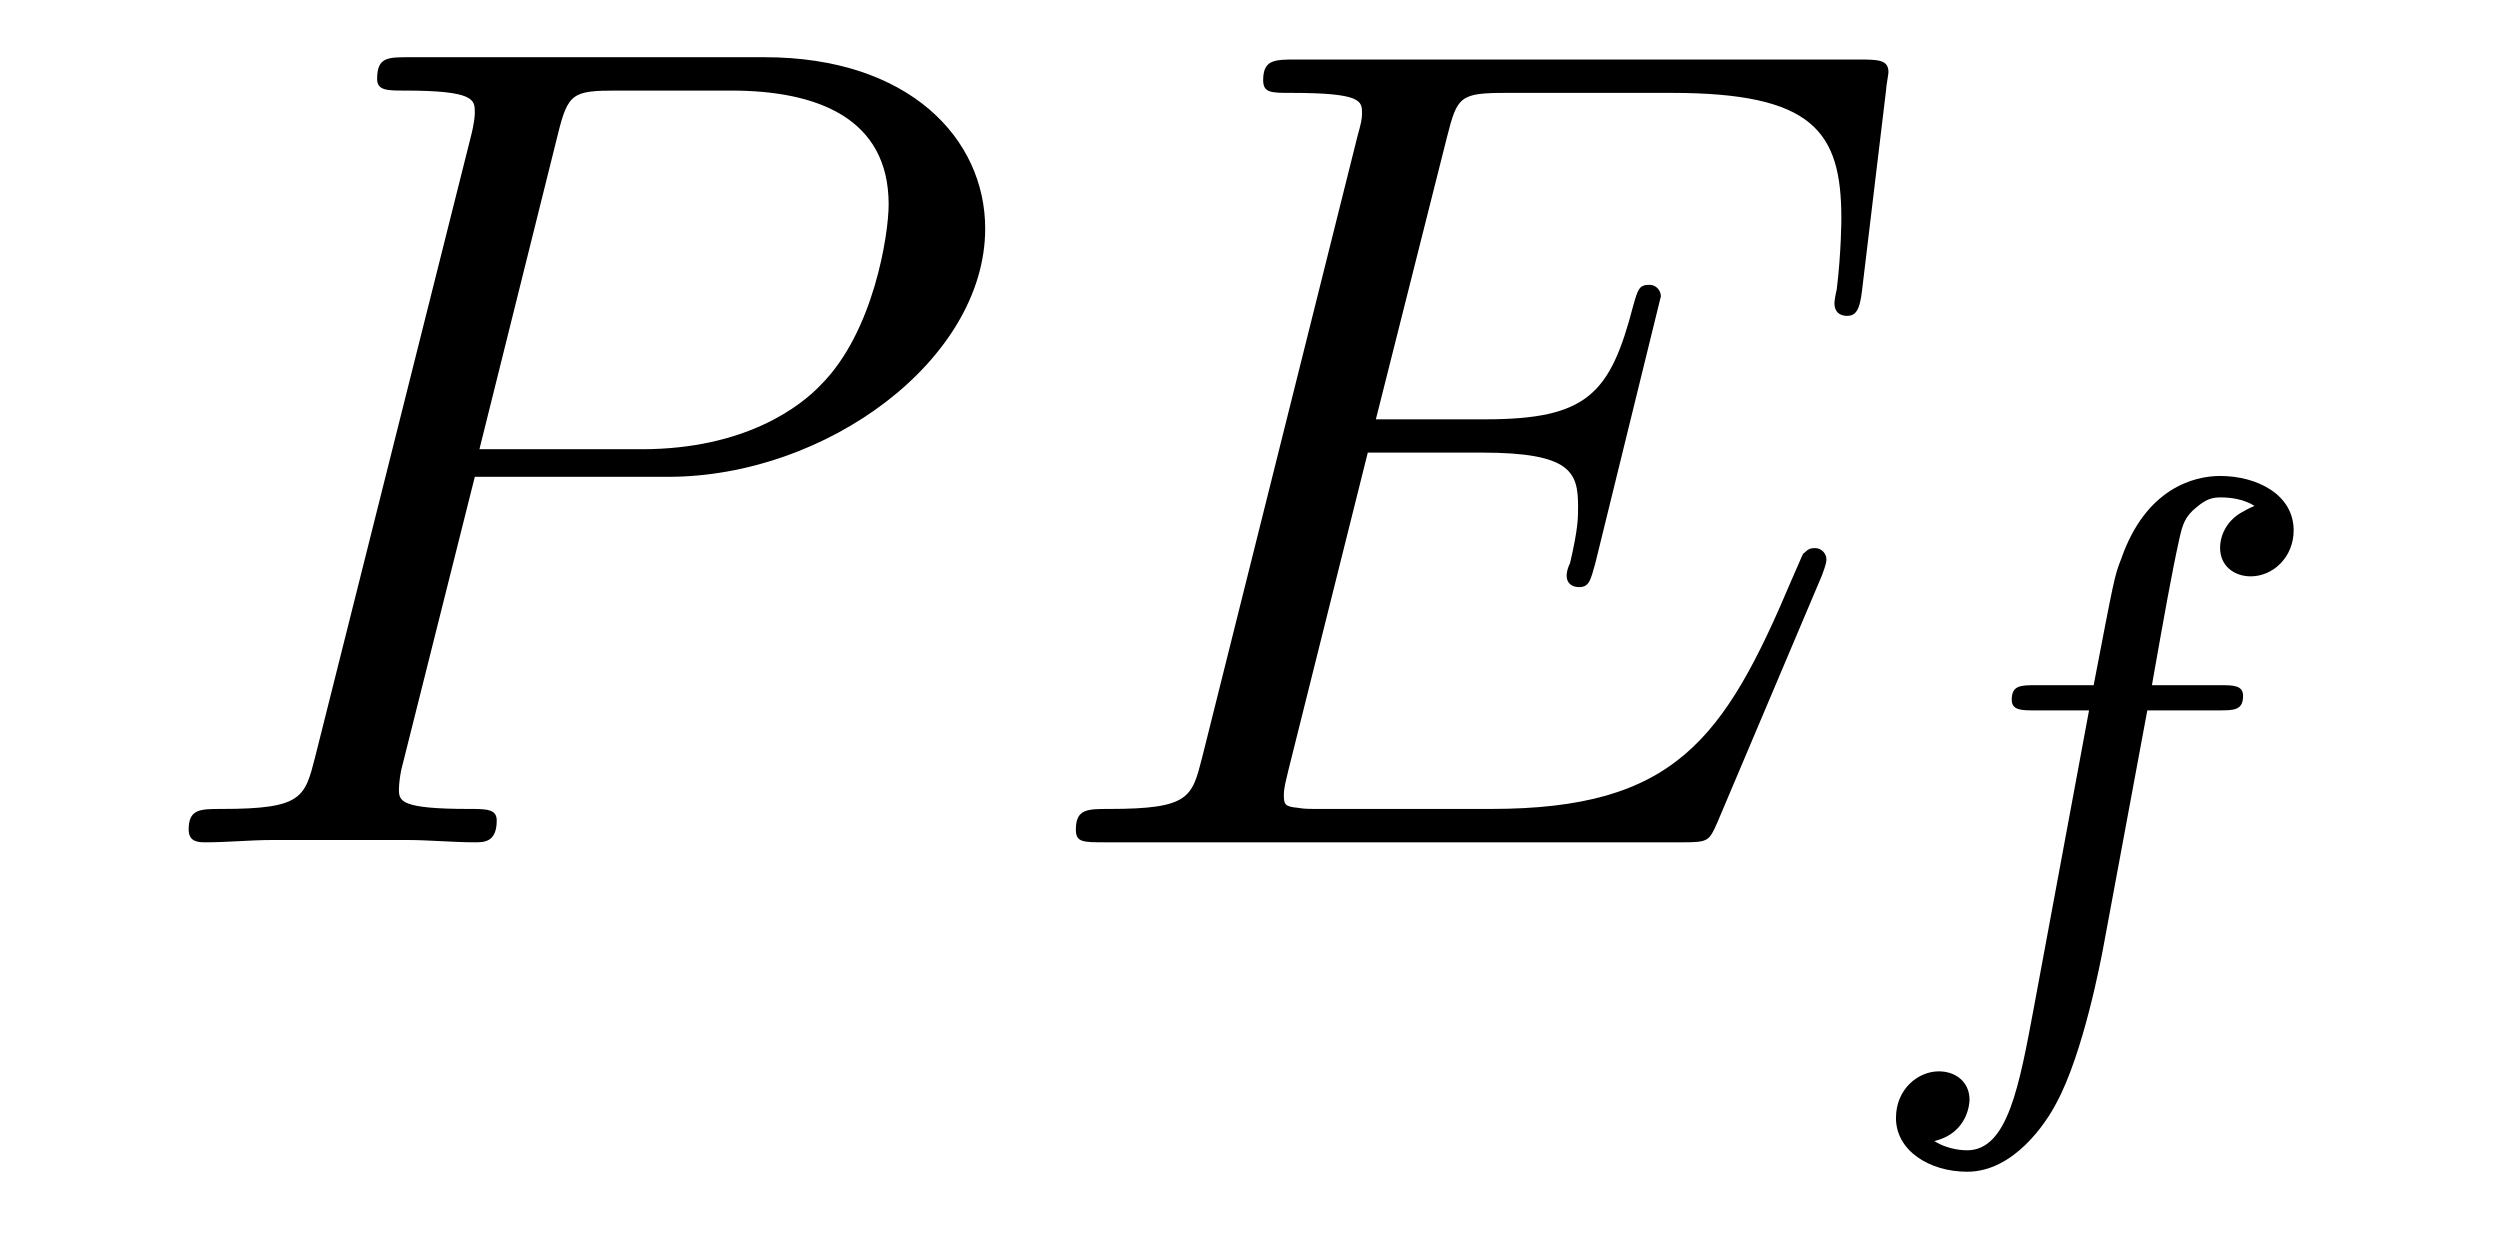
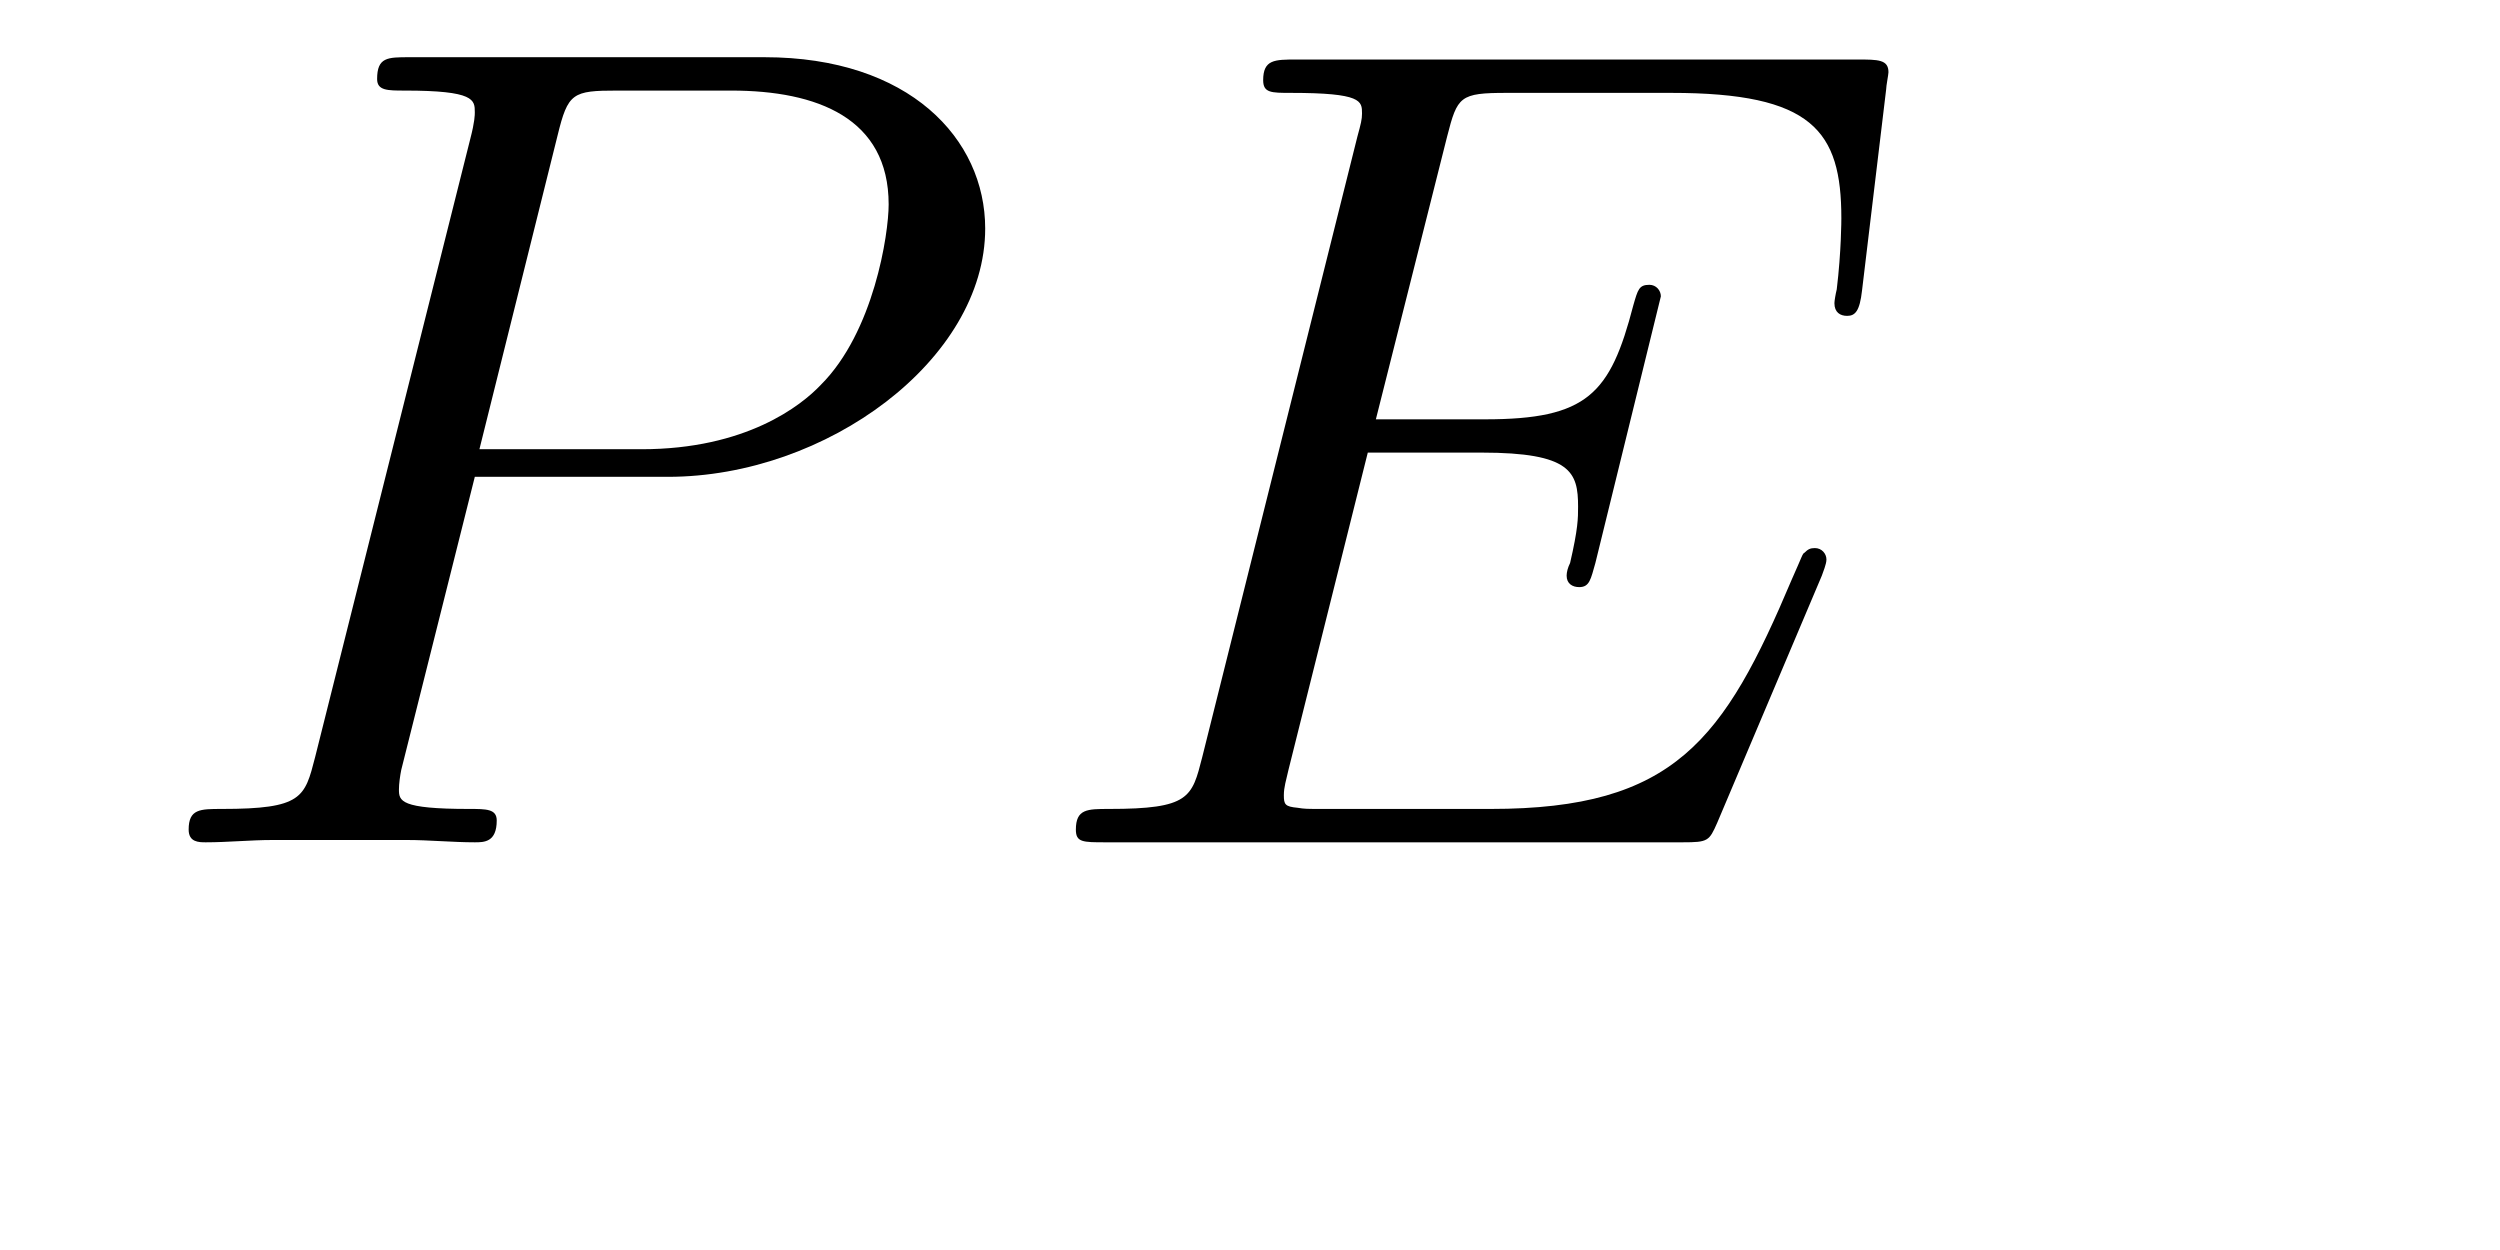
<svg xmlns="http://www.w3.org/2000/svg" version="1.1" width="26pt" height="13pt" viewBox="0 -13 26 13">
  <g id="page1">
    <g transform="matrix(1 0 0 -1 -127 650)">
      <path d="M131.938 658.041H133.947C135.596 658.041 137.246 659.261 137.246 660.623C137.246 661.556 136.457 662.405 134.951 662.405H131.257C131.03 662.405 130.922 662.405 130.922 662.178C130.922 662.058 131.03 662.058 131.209 662.058C131.938 662.058 131.938 661.962 131.938 661.831C131.938 661.807 131.938 661.735 131.891 661.556L130.277 655.125C130.169 654.706 130.145 654.587 129.308 654.587C129.081 654.587 128.962 654.587 128.962 654.372C128.962 654.24 129.069 654.24 129.141 654.24C129.368 654.24 129.608 654.264 129.834 654.264H131.233C131.46 654.264 131.711 654.24 131.938 654.24C132.034 654.24 132.166 654.24 132.166 654.467C132.166 654.587 132.058 654.587 131.879 654.587C131.161 654.587 131.149 654.67 131.149 654.79C131.149 654.85 131.161 654.933 131.173 654.993L131.938 658.041ZM132.799 661.592C132.907 662.034 132.954 662.058 133.421 662.058H134.604C135.501 662.058 136.242 661.771 136.242 660.874C136.242 660.564 136.087 659.547 135.537 658.998C135.333 658.782 134.76 658.328 133.672 658.328H131.986L132.799 661.592Z" />
      <path d="M145.947 657.013C145.959 657.049 145.995 657.133 145.995 657.181C145.995 657.241 145.947 657.3 145.875 657.3C145.827 657.3 145.803 657.288 145.767 657.252C145.744 657.241 145.744 657.217 145.636 656.977C144.93 655.304 144.416 654.587 142.504 654.587H140.759C140.591 654.587 140.567 654.587 140.496 654.599C140.364 654.611 140.352 654.634 140.352 654.73C140.352 654.814 140.376 654.886 140.4 654.993L141.225 658.293H142.408C143.341 658.293 143.412 658.089 143.412 657.731C143.412 657.611 143.412 657.503 143.329 657.145C143.305 657.097 143.293 657.049 143.293 657.013C143.293 656.93 143.353 656.894 143.424 656.894C143.532 656.894 143.544 656.977 143.592 657.145L144.273 659.918C144.273 659.978 144.225 660.038 144.154 660.038C144.046 660.038 144.034 659.99 143.986 659.823C143.747 658.902 143.508 658.639 142.444 658.639H141.309L142.05 661.58C142.157 661.998 142.181 662.034 142.671 662.034H144.381C145.851 662.034 146.15 661.64 146.15 660.731C146.15 660.719 146.15 660.384 146.102 659.99C146.09 659.942 146.078 659.87 146.078 659.847C146.078 659.751 146.138 659.715 146.21 659.715C146.293 659.715 146.341 659.763 146.365 659.978L146.616 662.07C146.616 662.106 146.64 662.225 146.64 662.249C146.64 662.381 146.532 662.381 146.317 662.381H140.484C140.256 662.381 140.137 662.381 140.137 662.166C140.137 662.034 140.221 662.034 140.424 662.034C141.165 662.034 141.165 661.95 141.165 661.819C141.165 661.759 141.153 661.711 141.117 661.58L139.503 655.125C139.396 654.706 139.372 654.587 138.535 654.587C138.308 654.587 138.189 654.587 138.189 654.372C138.189 654.24 138.26 654.24 138.499 654.24H144.5C144.763 654.24 144.775 654.252 144.859 654.443L145.947 657.013Z" />
-       <path d="M149.332 655.612H150.073C150.232 655.612 150.328 655.612 150.328 655.763C150.328 655.874 150.224 655.874 150.089 655.874H149.38C149.507 656.592 149.587 657.046 149.667 657.404C149.698 657.54 149.722 657.627 149.842 657.723C149.945 657.811 150.009 657.827 150.097 657.827C150.216 657.827 150.344 657.803 150.447 657.739C150.408 657.723 150.36 657.699 150.32 657.675C150.184 657.603 150.089 657.46 150.089 657.301C150.089 657.117 150.232 657.006 150.408 657.006C150.639 657.006 150.854 657.205 150.854 657.484C150.854 657.858 150.471 658.05 150.089 658.05C149.818 658.05 149.316 657.922 149.061 657.189C148.989 657.006 148.989 656.99 148.774 655.874H148.177C148.017 655.874 147.922 655.874 147.922 655.723C147.922 655.612 148.025 655.612 148.161 655.612H148.726L148.152 652.52C148.001 651.715 147.882 651.037 147.459 651.037C147.435 651.037 147.268 651.037 147.117 651.133C147.483 651.221 147.483 651.556 147.483 651.563C147.483 651.747 147.34 651.858 147.164 651.858C146.949 651.858 146.718 651.675 146.718 651.372C146.718 651.037 147.061 650.814 147.459 650.814C147.945 650.814 148.28 651.324 148.384 651.524C148.671 652.05 148.854 653.046 148.87 653.125L149.332 655.612Z" />
    </g>
  </g>
</svg>